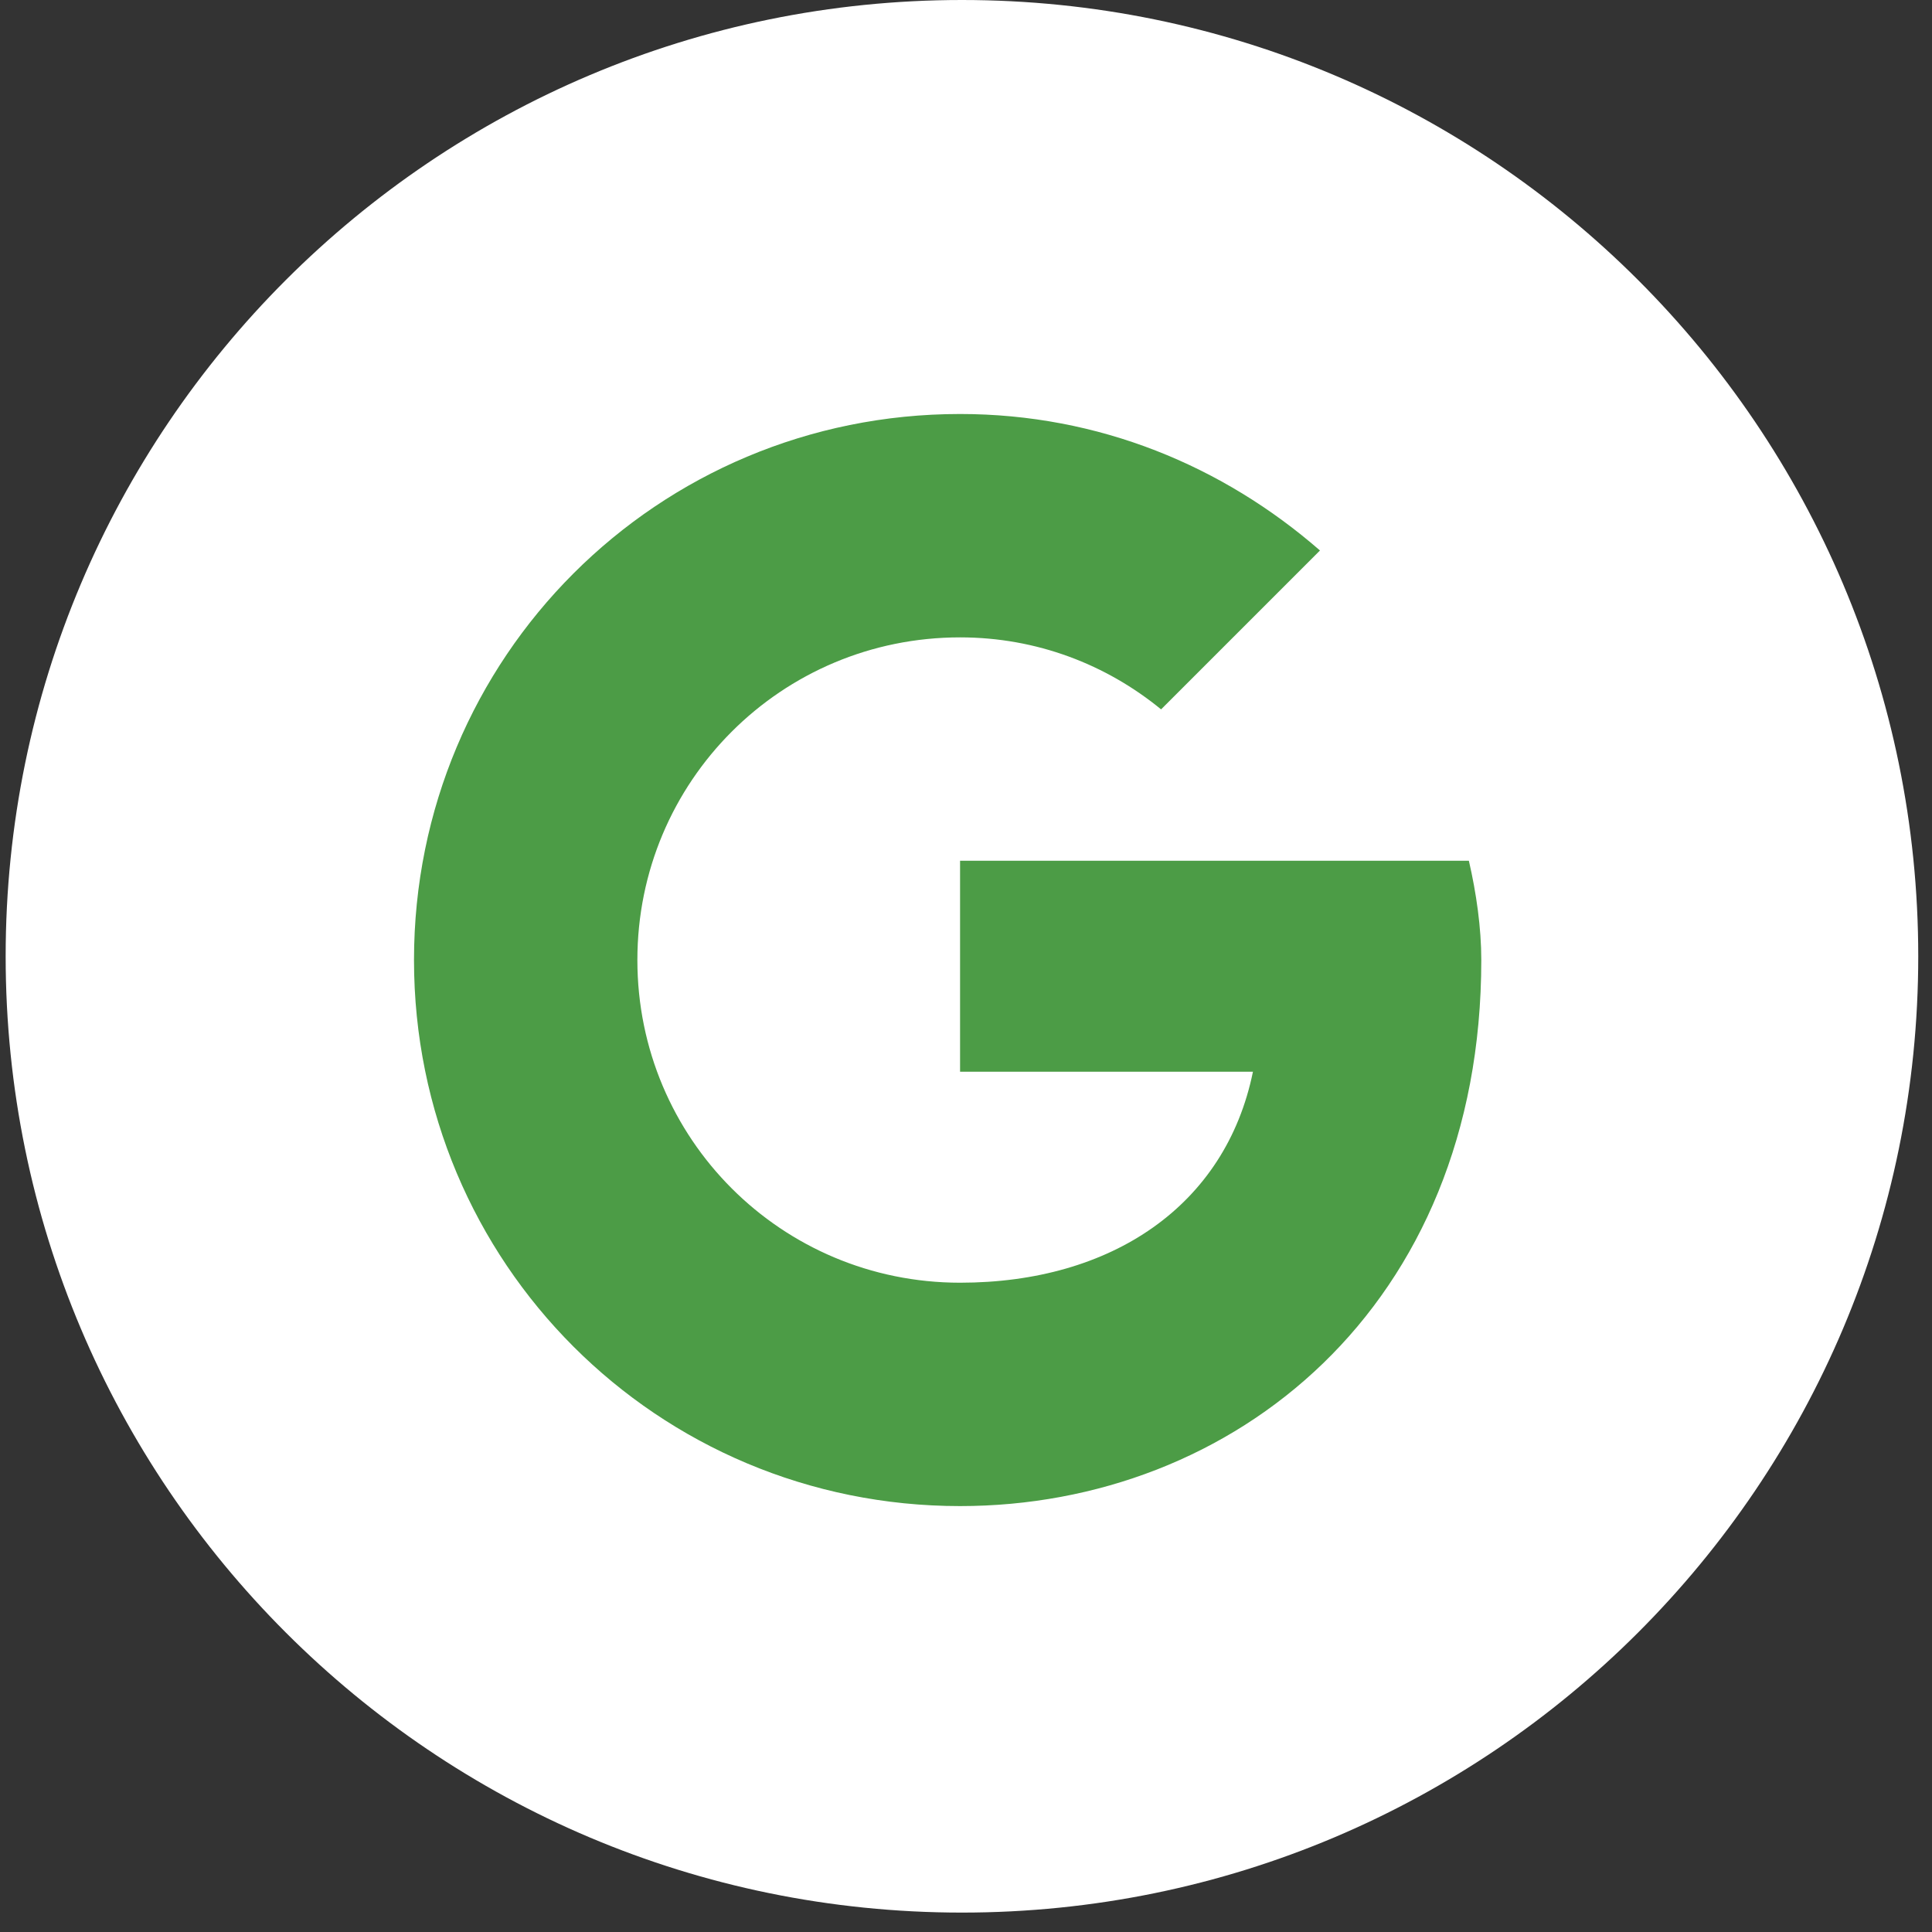
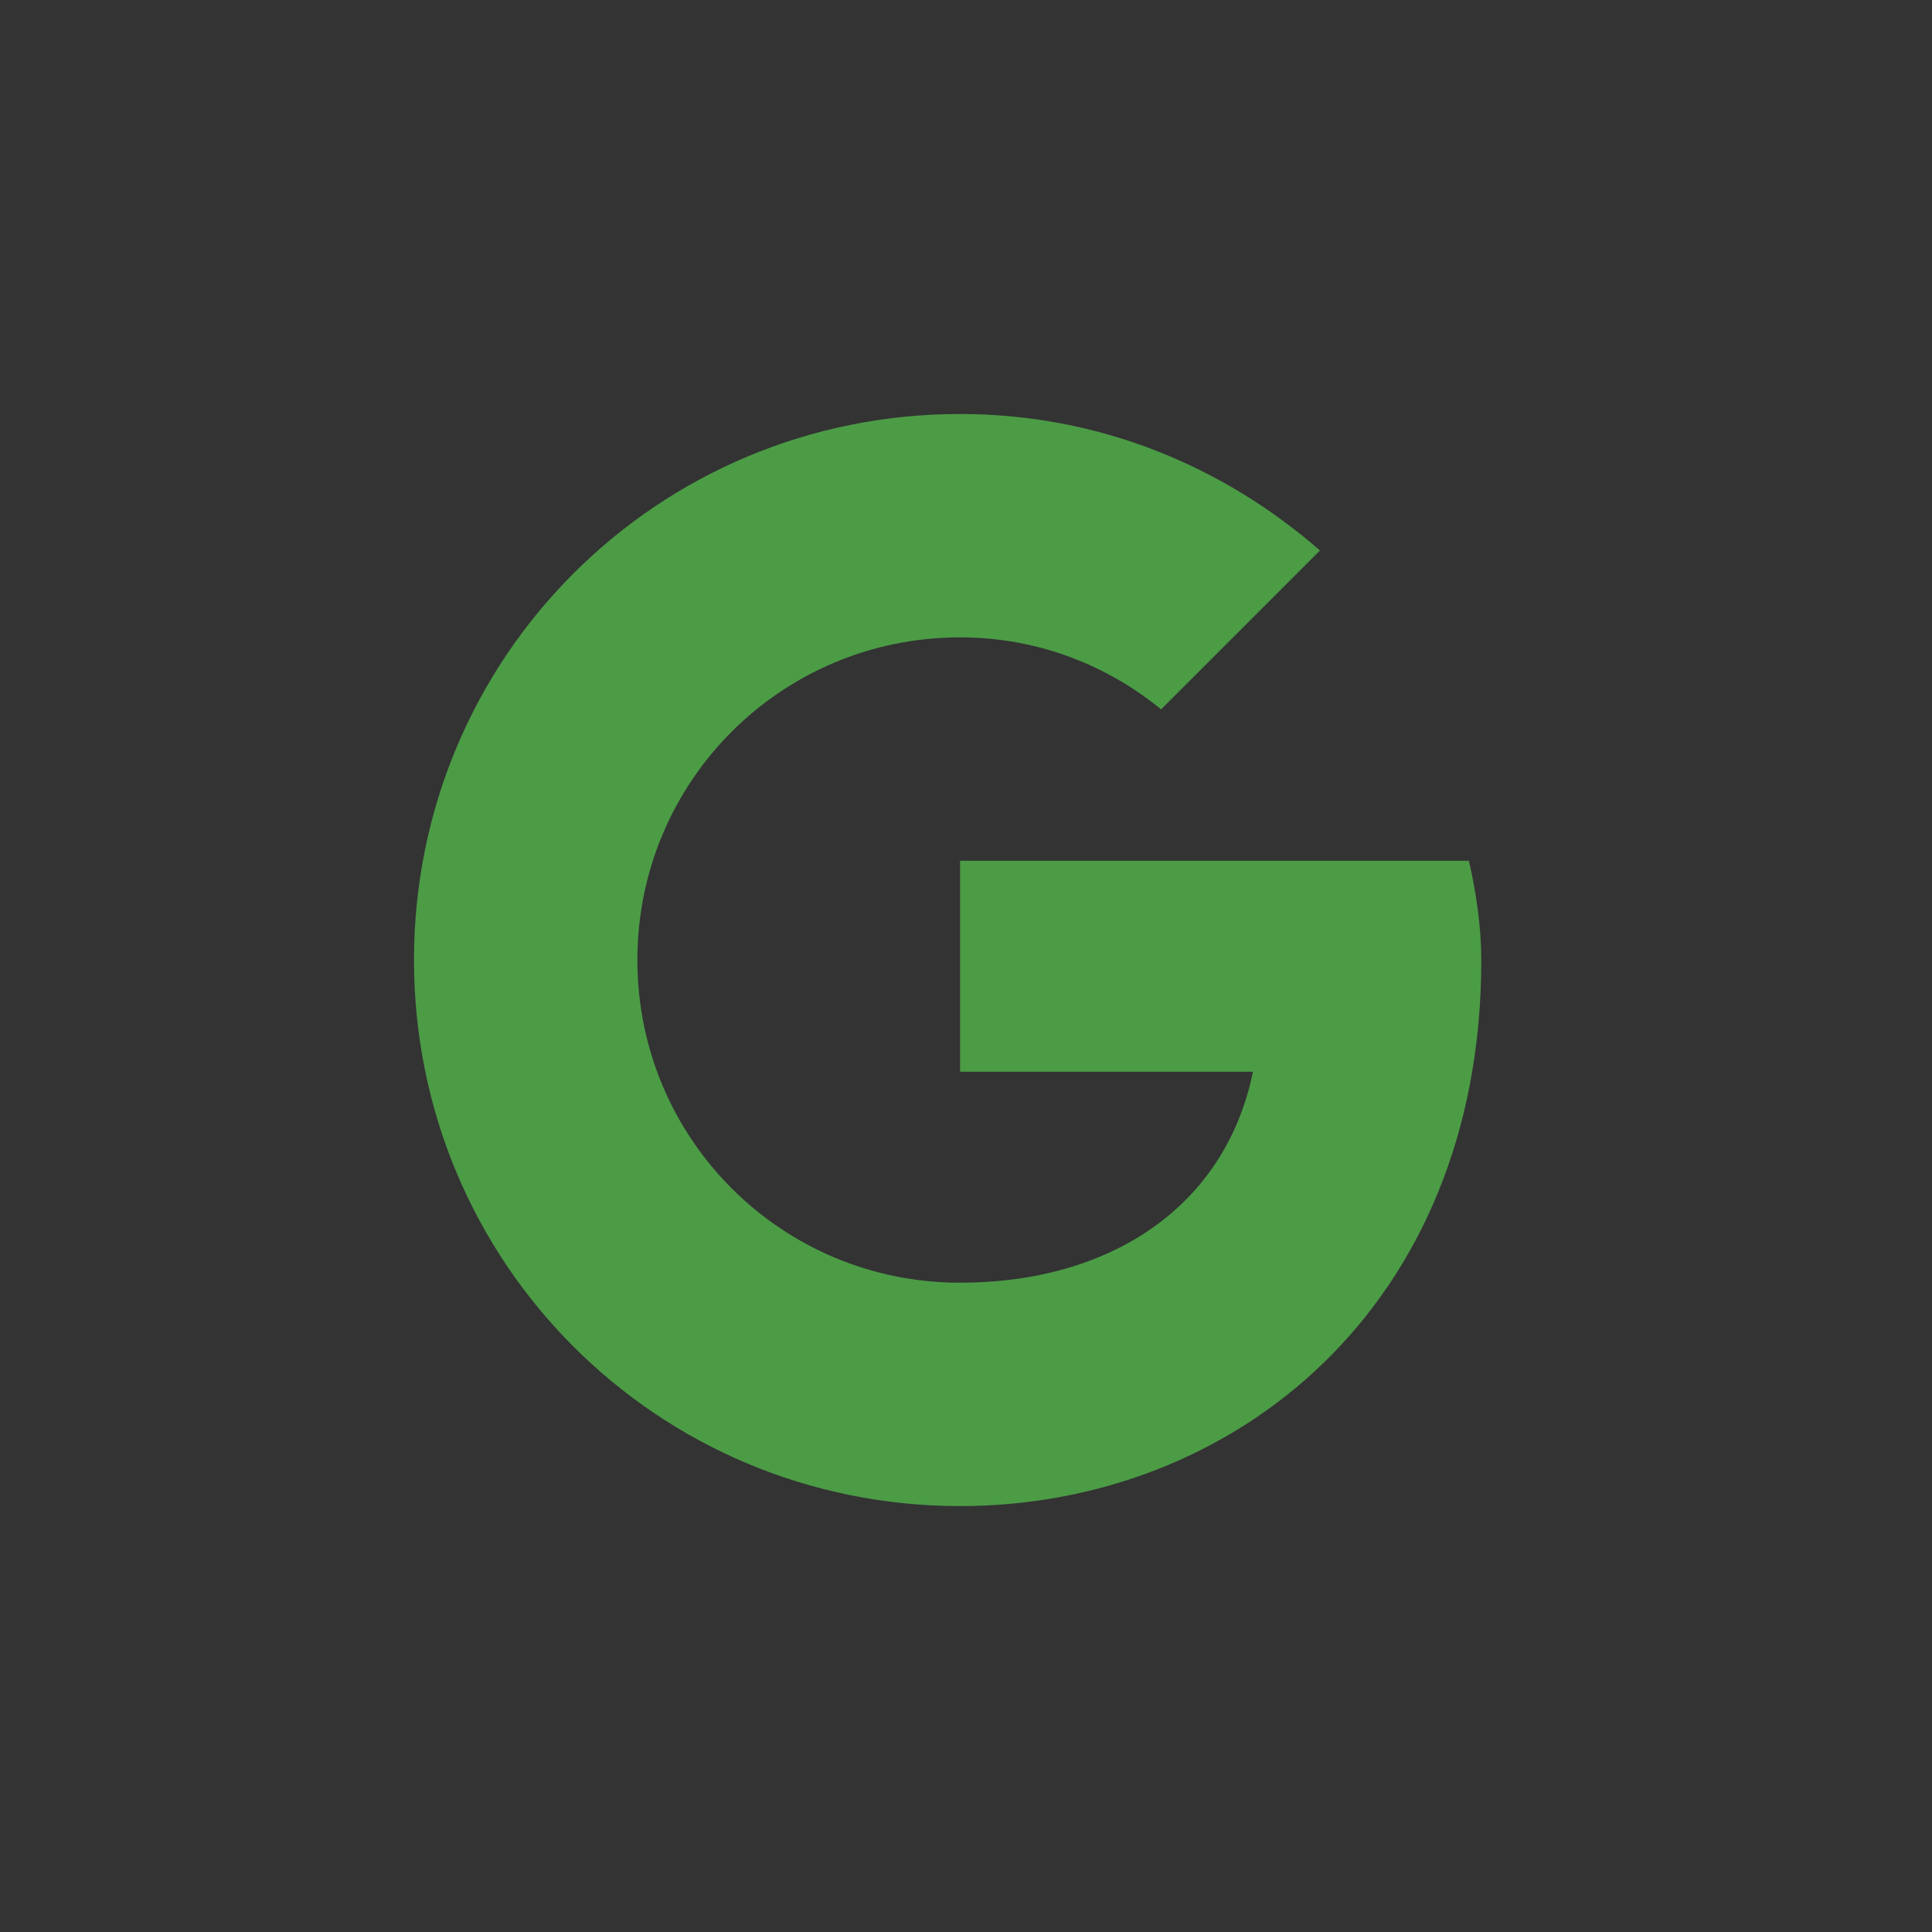
<svg xmlns="http://www.w3.org/2000/svg" width="42" height="42" viewBox="0 0 42 42" fill="none">
  <rect x="0" y="0" width="42" height="42" fill="#333333" stroke="none" />
-   <path fill-rule="evenodd" clip-rule="evenodd" d="M41.701 20.789C41.701 32.27 32.394 41.578 20.912 41.578C9.431 41.578 0.123 32.27 0.123 20.789C0.123 9.308 9.431 3.8147e-06 20.912 3.8147e-06C32.394 3.8147e-06 41.701 9.308 41.701 20.789Z" fill="white" />
  <path d="M31.932 18.712H20.871V23.298H27.238C26.644 26.212 24.162 27.885 20.871 27.885C16.986 27.885 13.856 24.755 13.856 20.87C13.856 16.985 16.986 13.856 20.871 13.856C22.543 13.856 24.054 14.449 25.241 15.421L28.695 11.967C26.59 10.133 23.892 9 20.871 9C14.288 9 9 14.287 9 20.87C9 27.453 14.288 32.741 20.871 32.741C26.806 32.741 32.202 28.424 32.202 20.87C32.202 20.169 32.094 19.413 31.932 18.712Z" fill="#4C9C46" />
</svg>